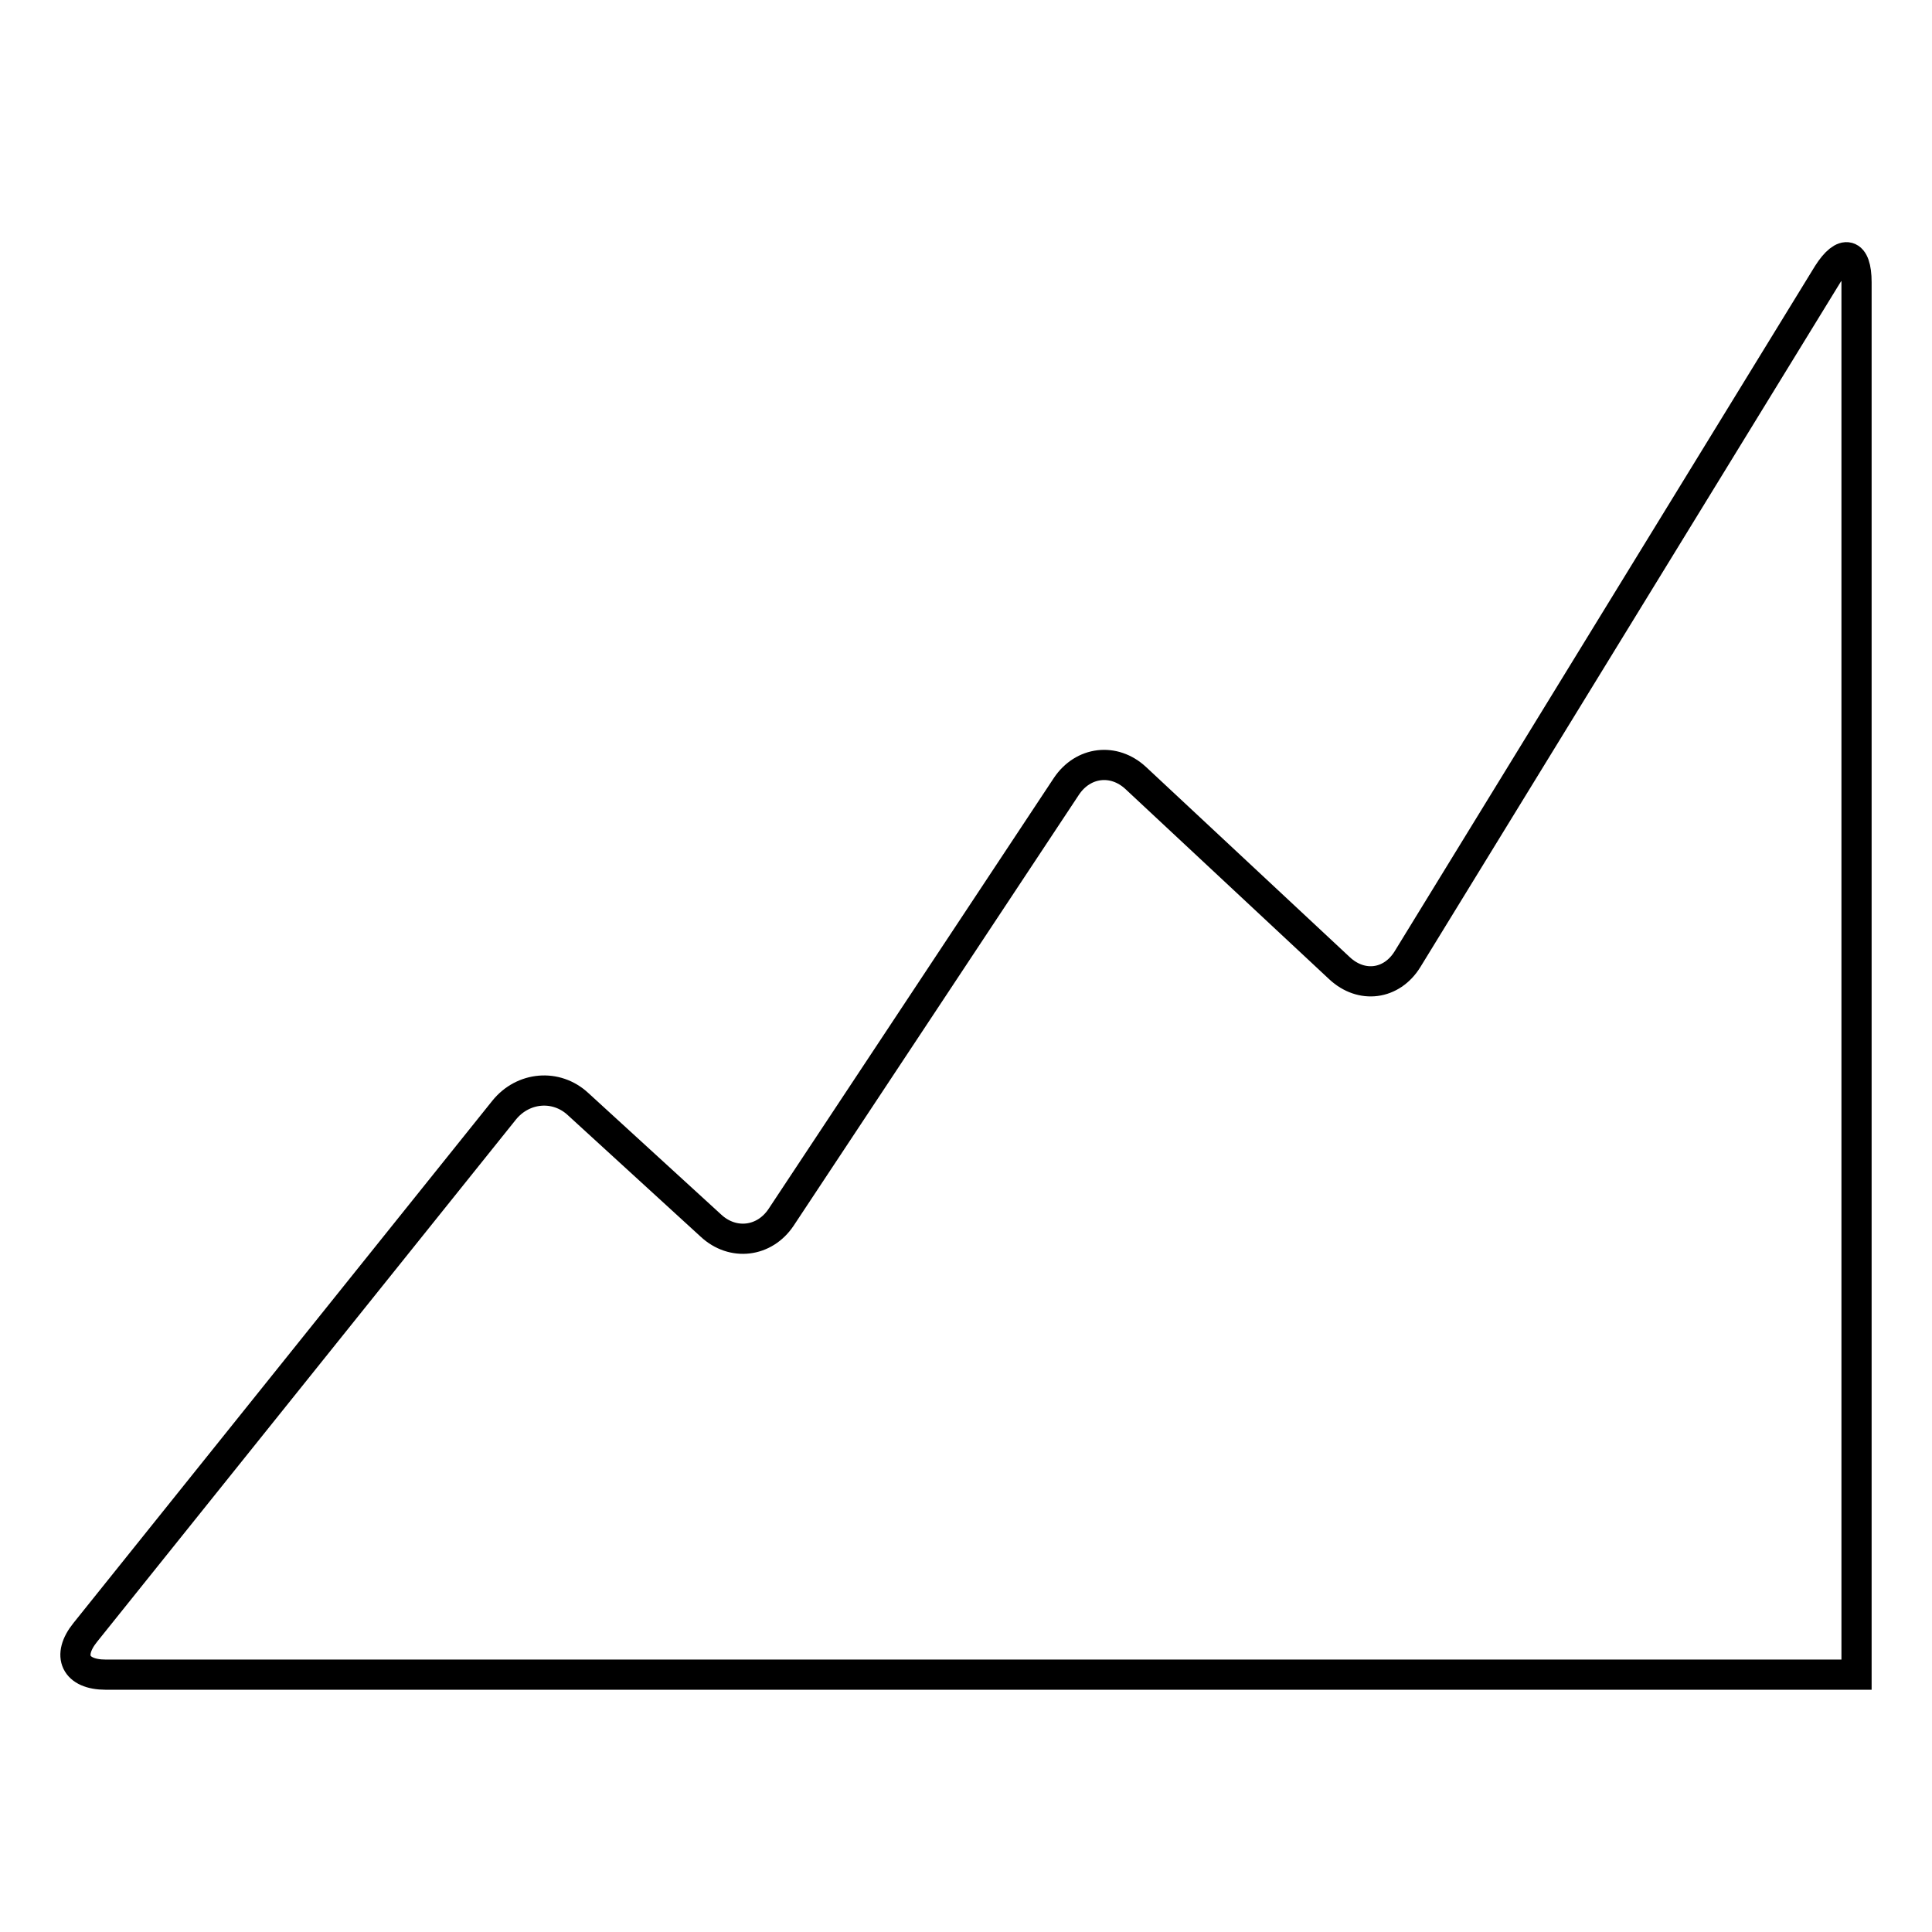
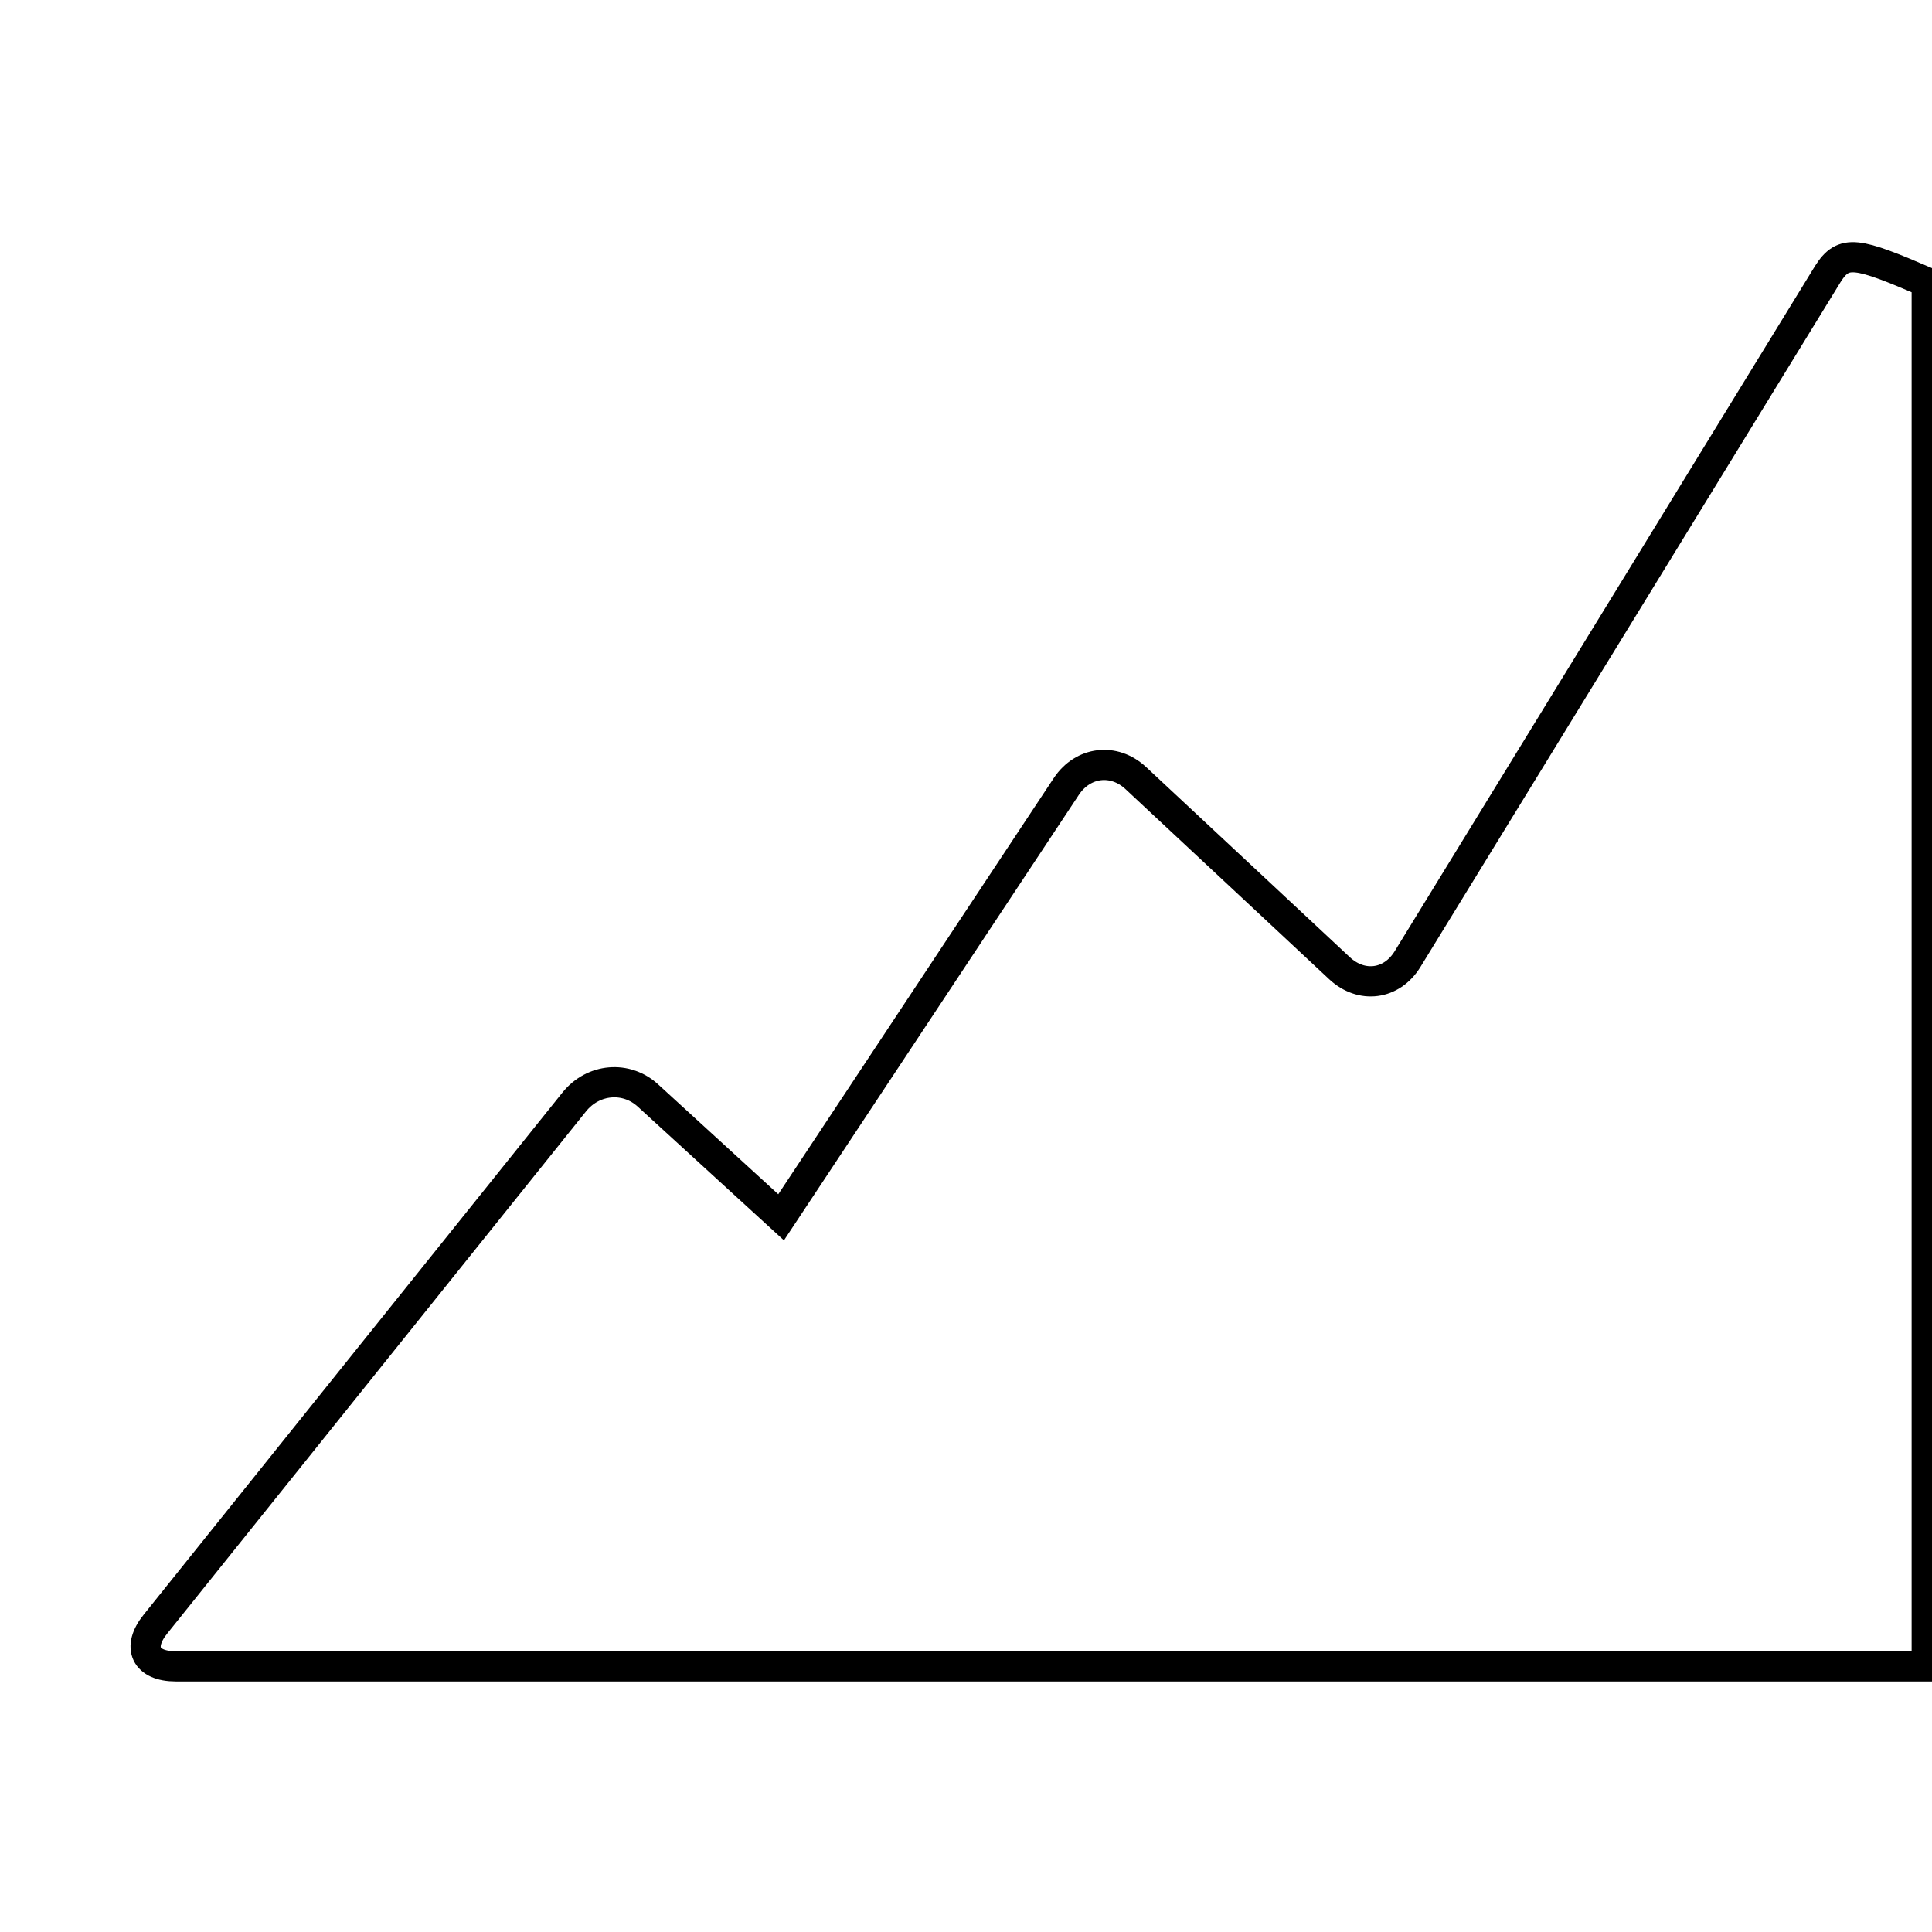
<svg xmlns="http://www.w3.org/2000/svg" version="1.1" x="0px" y="0px" viewBox="0 0 256 256" enable-background="new 0 0 256 256" xml:space="preserve">
  <g>
-     <path stroke-width="4" fill-opacity="0" stroke="#000000" d="M242.2,36.3l-55.7,90.8c-2.1,3.4-6.1,3.9-9,1.2l-27-25.2c-2.9-2.7-7-2.2-9.2,1.1l-37.8,57.1 c-2.2,3.3-6.4,3.8-9.3,1.1l-17.6-16.1c-2.9-2.7-7.3-2.3-9.8,0.8l-55.5,69.2c-2.5,3.1-1.3,5.6,2.7,5.6h232V37.4 C246,33.4,244.3,33,242.2,36.3z" />
+     <path stroke-width="4" fill-opacity="0" stroke="#000000" d="M242.2,36.3l-55.7,90.8c-2.1,3.4-6.1,3.9-9,1.2l-27-25.2c-2.9-2.7-7-2.2-9.2,1.1l-37.8,57.1 l-17.6-16.1c-2.9-2.7-7.3-2.3-9.8,0.8l-55.5,69.2c-2.5,3.1-1.3,5.6,2.7,5.6h232V37.4 C246,33.4,244.3,33,242.2,36.3z" />
  </g>
</svg>